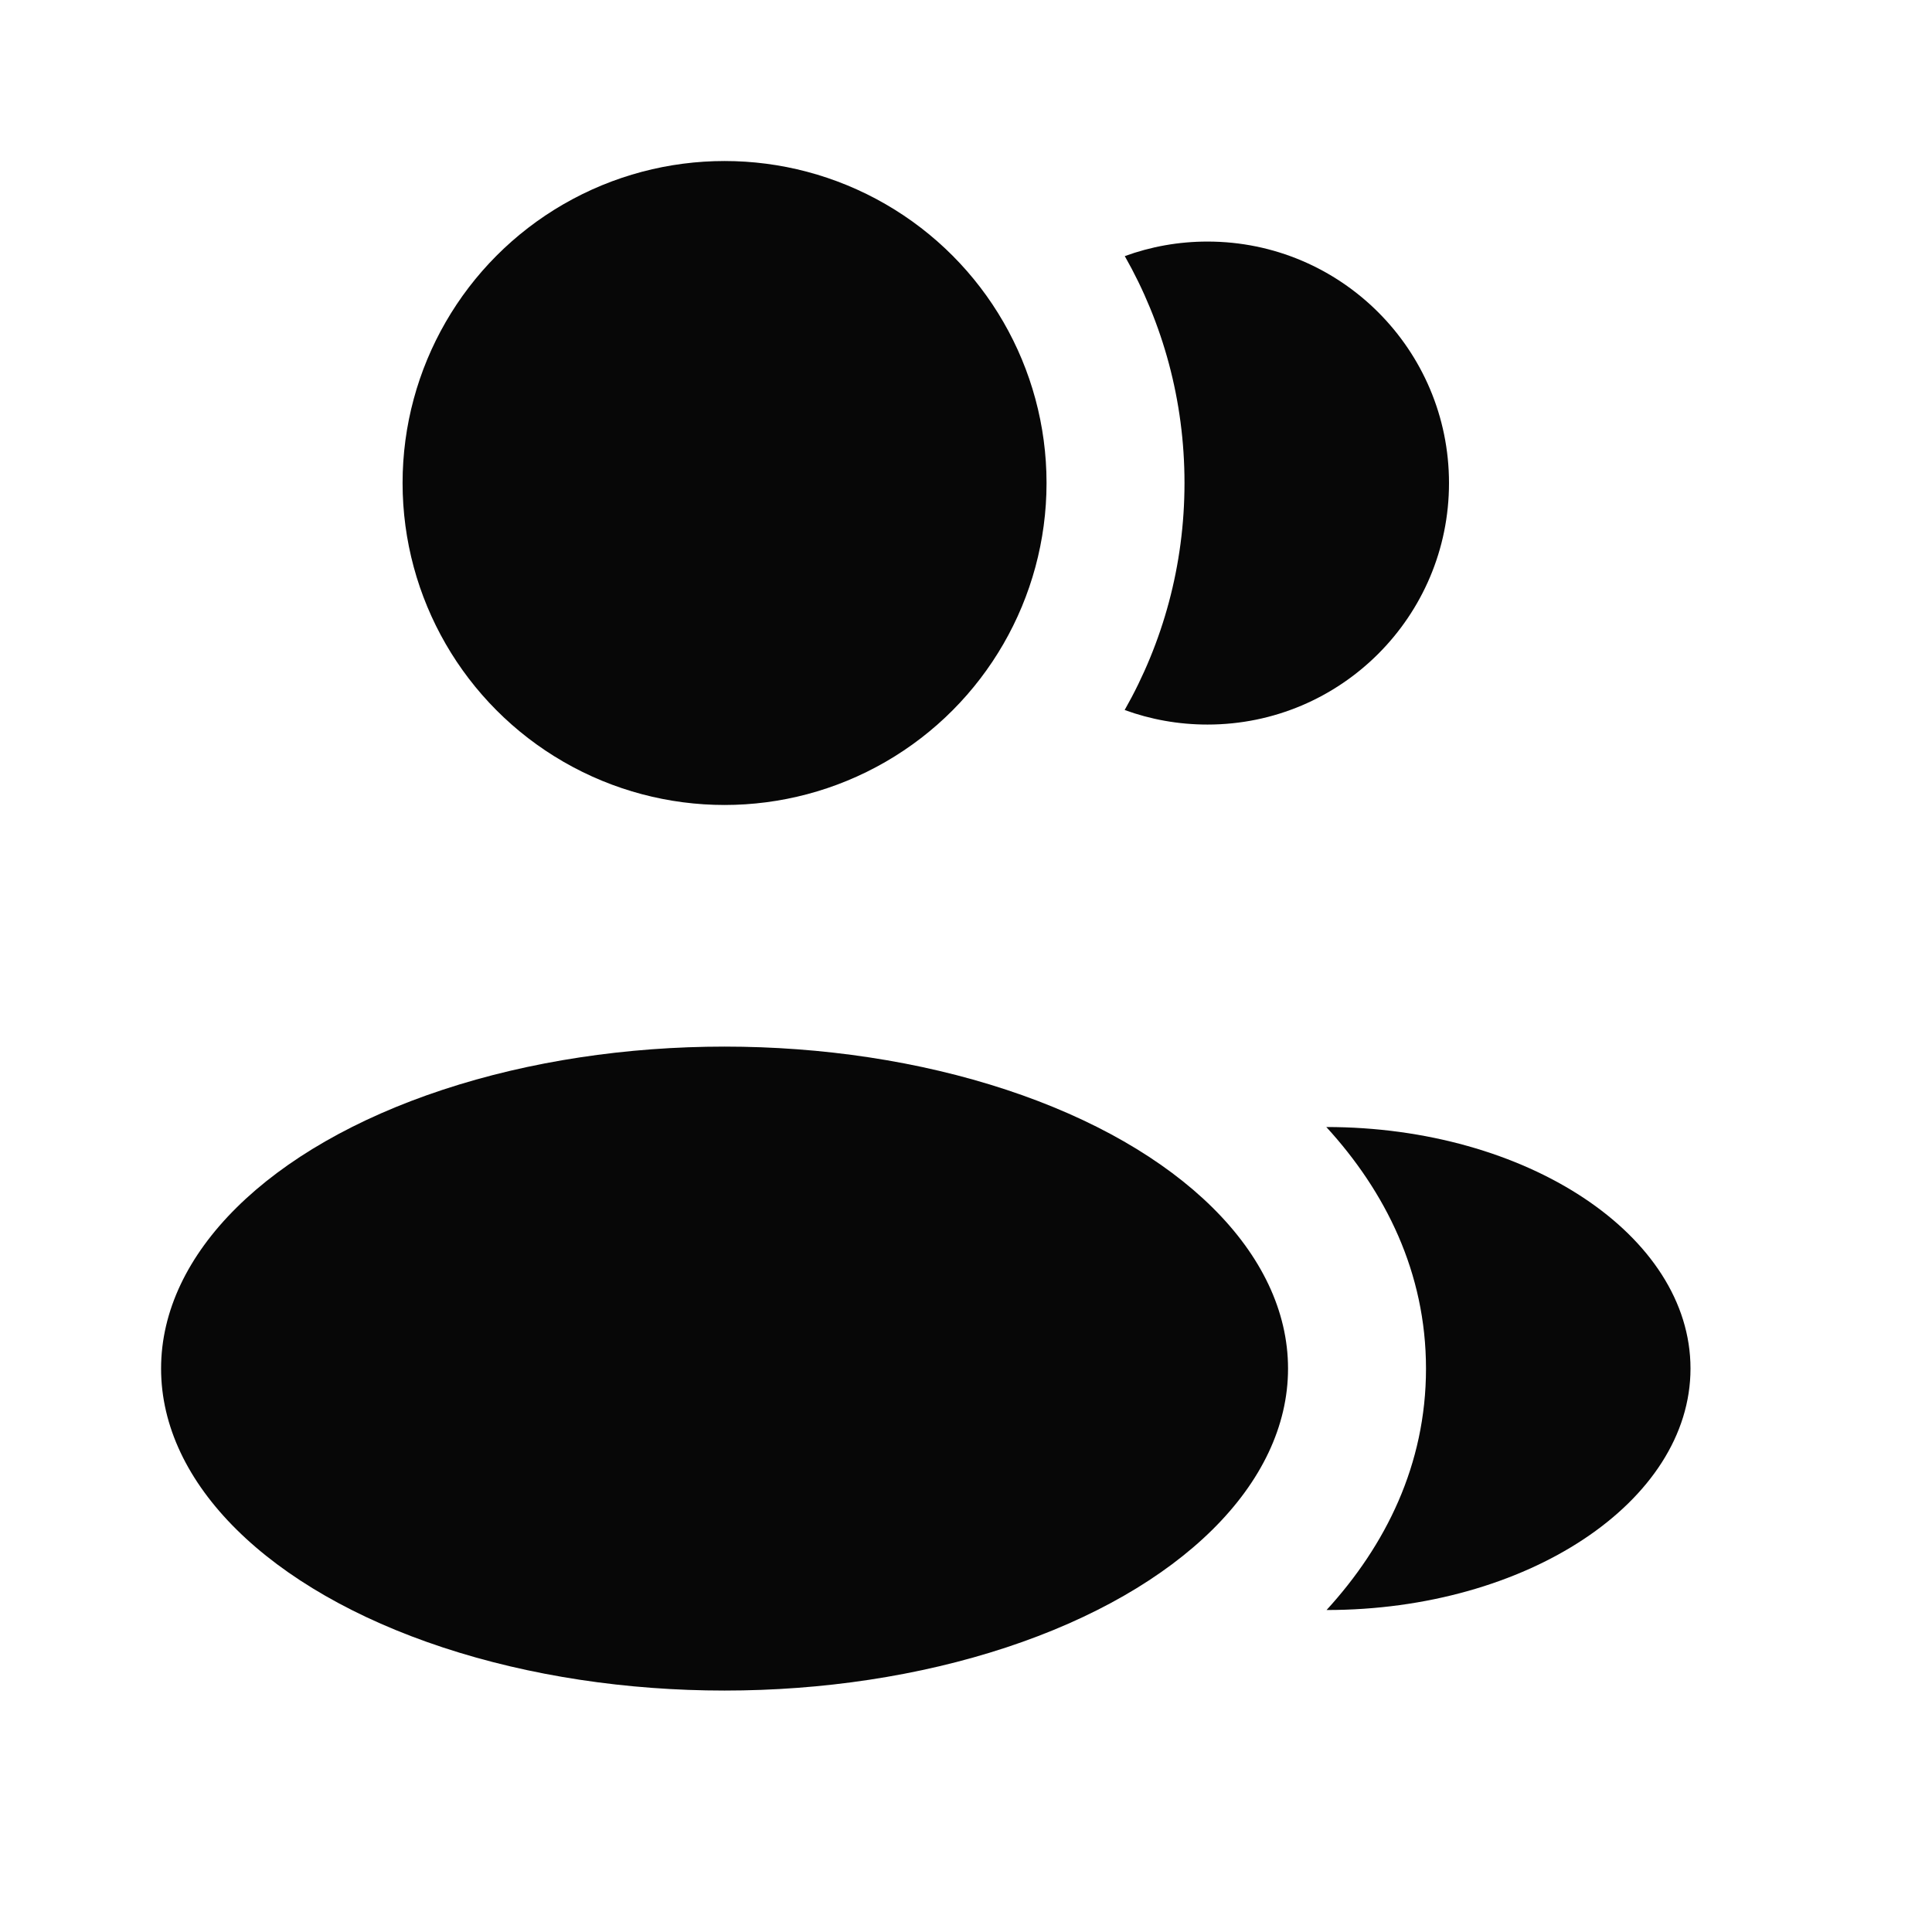
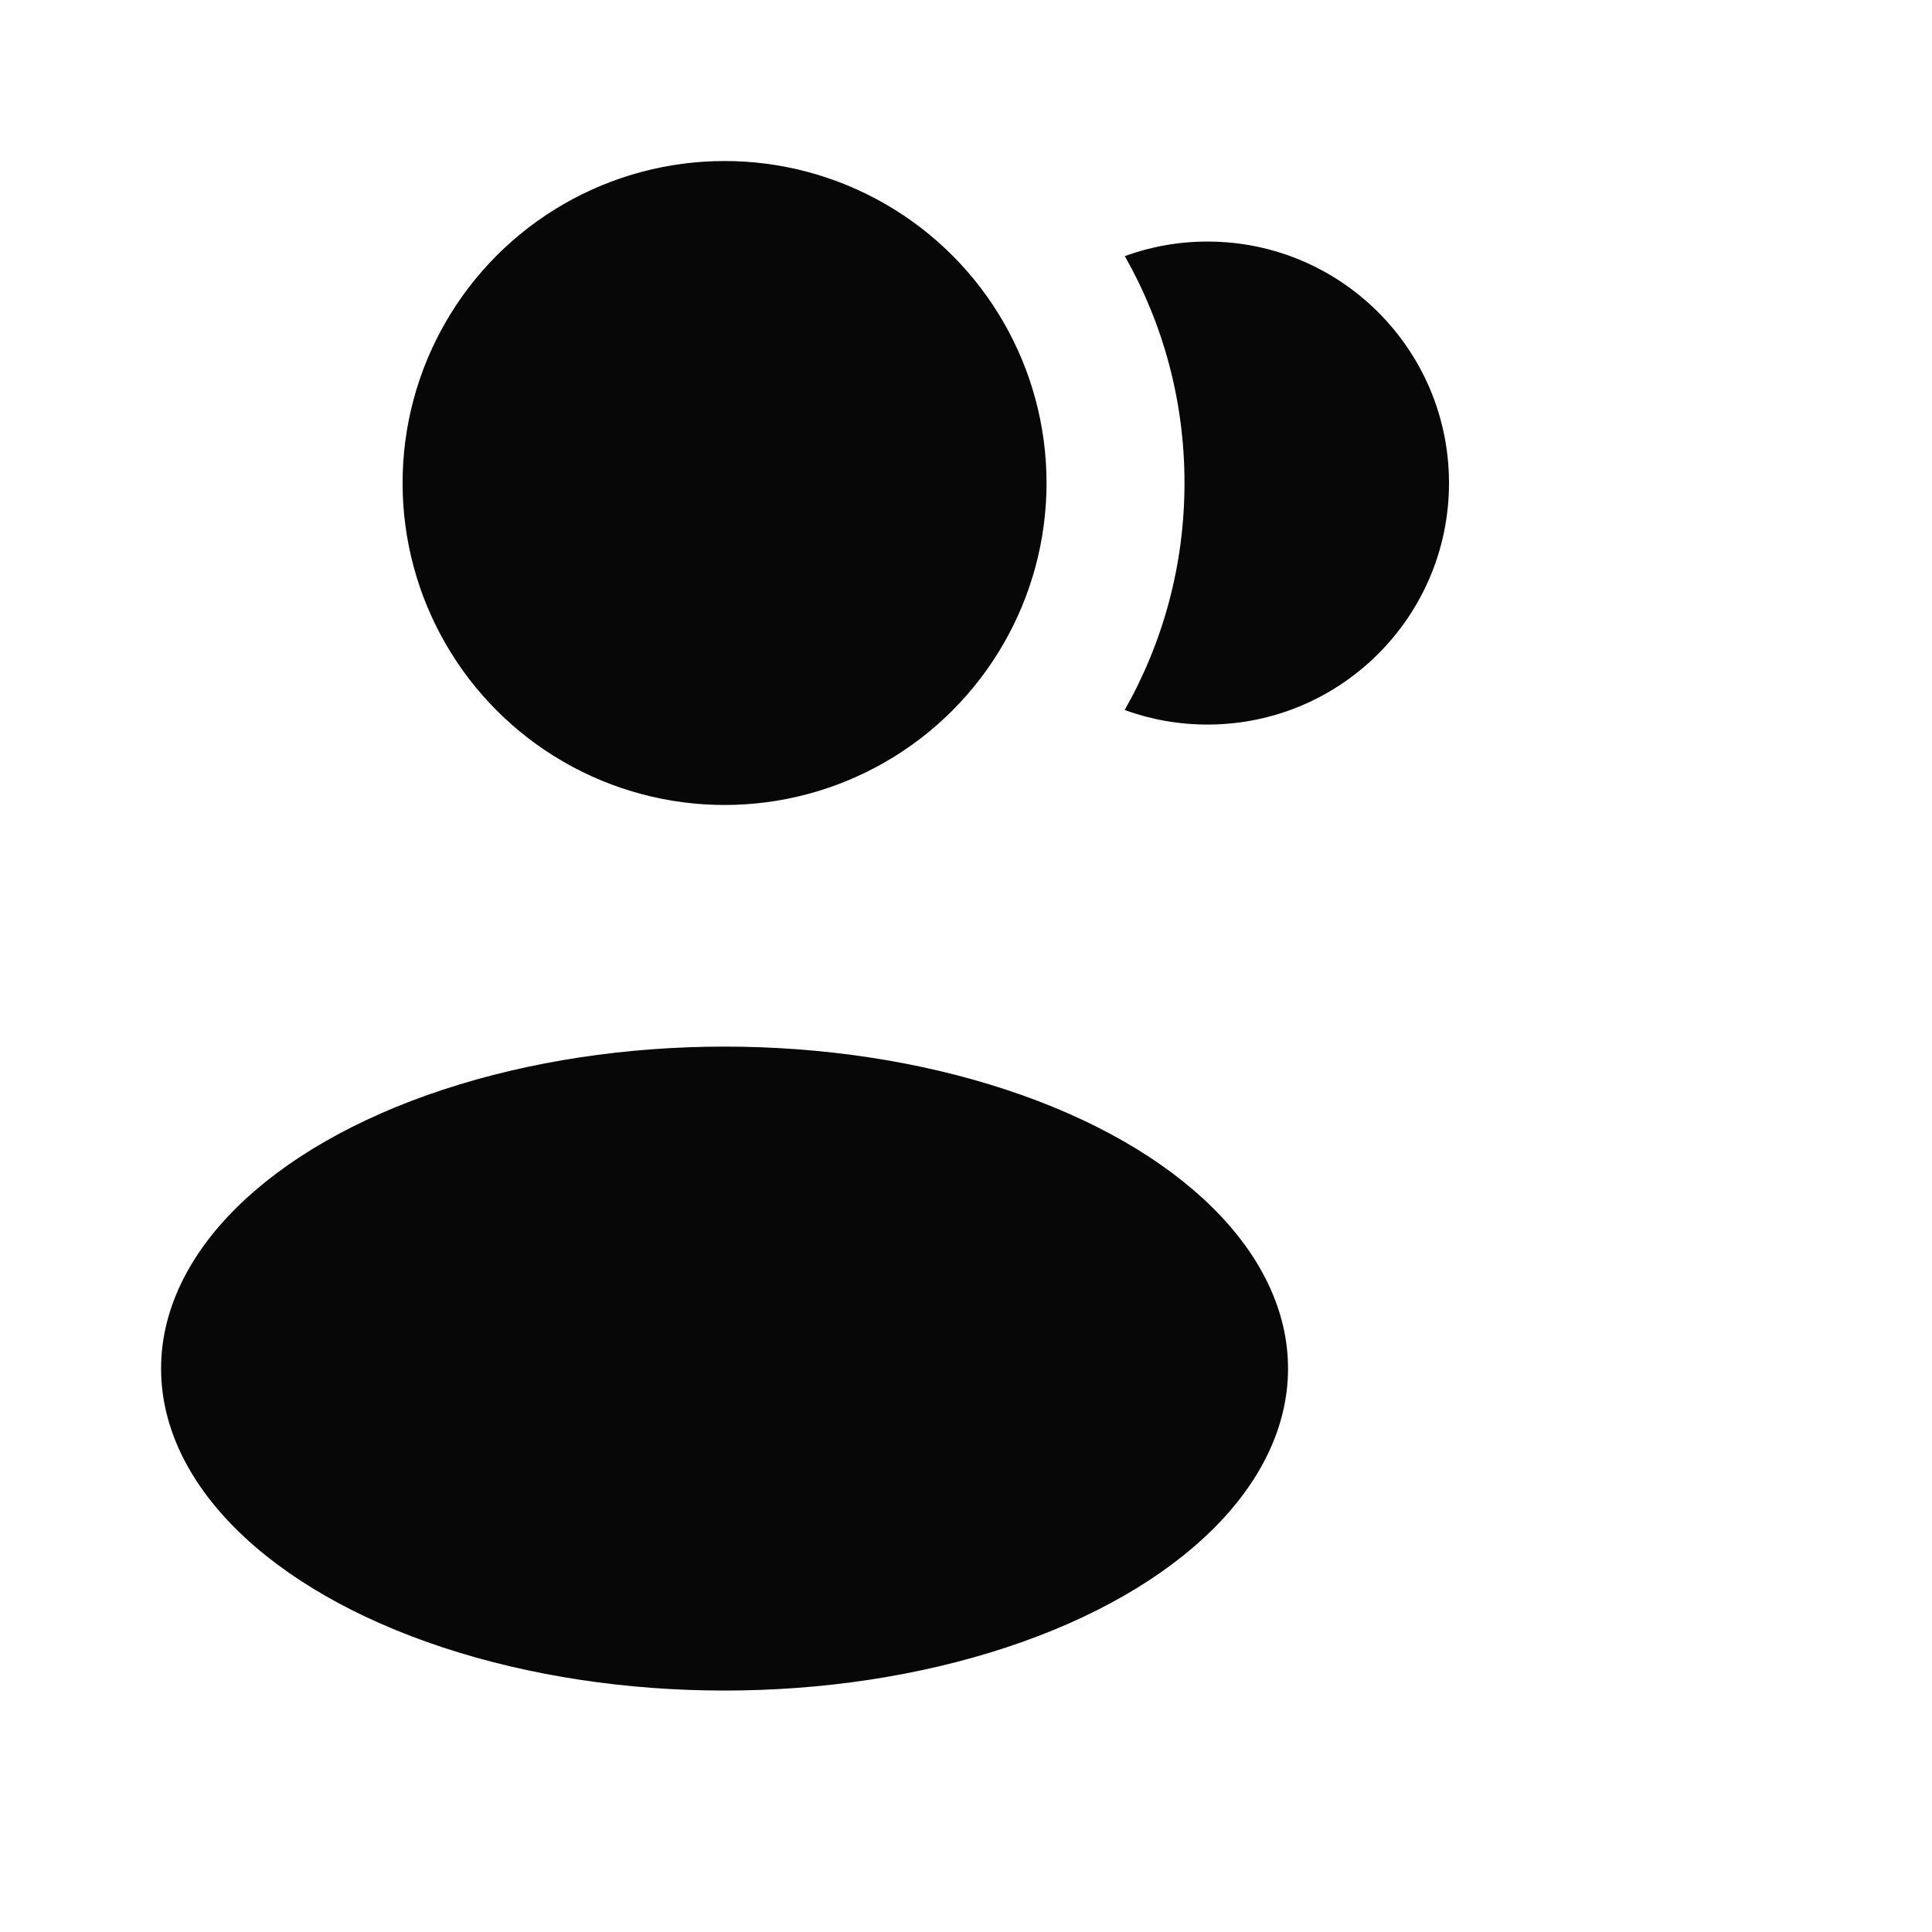
<svg xmlns="http://www.w3.org/2000/svg" width="32" height="32" viewBox="0 0 32 32" fill="none">
  <ellipse cx="12.001" cy="8" rx="5.333" ry="5.333" fill="#070707" />
  <ellipse cx="12.001" cy="22.668" rx="9.333" ry="5.333" fill="#070707" />
-   <path d="M28 22.667C28 24.876 25.285 26.667 21.972 26.667C22.948 25.6 23.619 24.261 23.619 22.669C23.619 21.076 22.946 19.735 21.968 18.667C25.282 18.667 28 20.458 28 22.667Z" fill="#070707" />
  <path d="M24 8.001C24 10.21 22.209 12.001 20 12.001C19.518 12.001 19.056 11.916 18.628 11.76C19.259 10.65 19.619 9.367 19.619 7.999C19.619 6.633 19.26 5.351 18.63 4.242C19.057 4.086 19.518 4.001 20 4.001C22.209 4.001 24 5.792 24 8.001Z" fill="#070707" />
</svg>